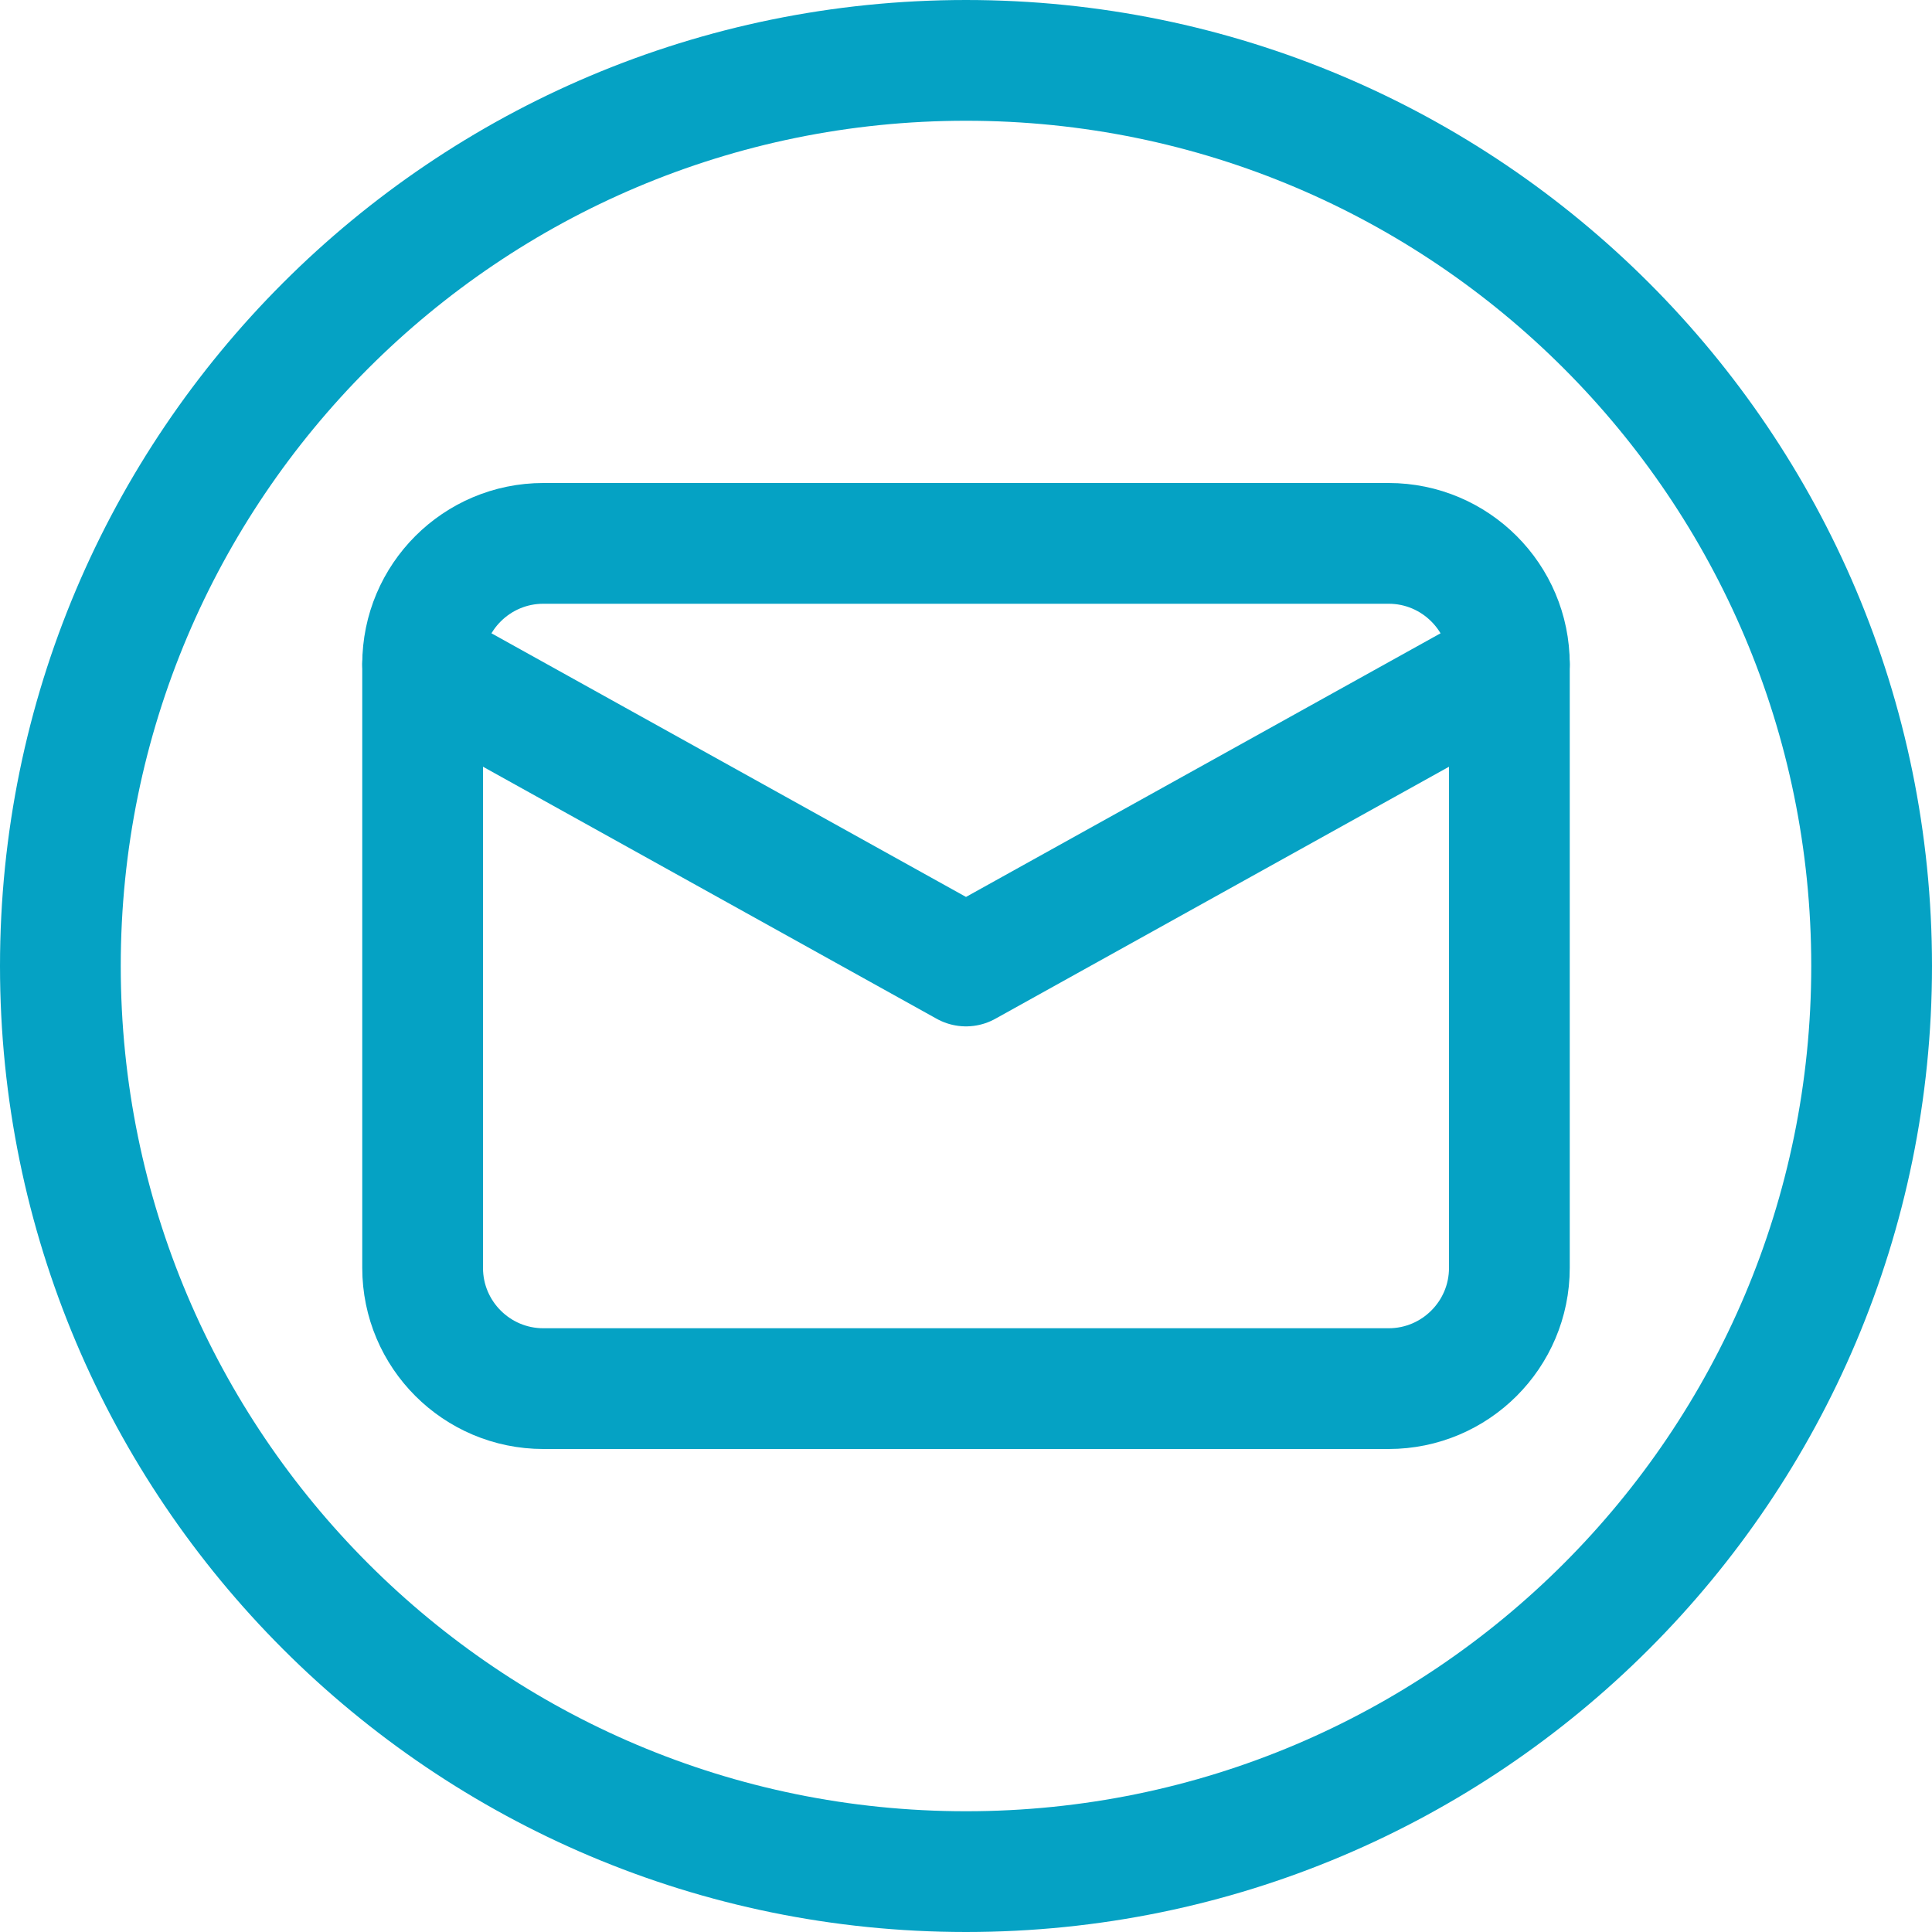
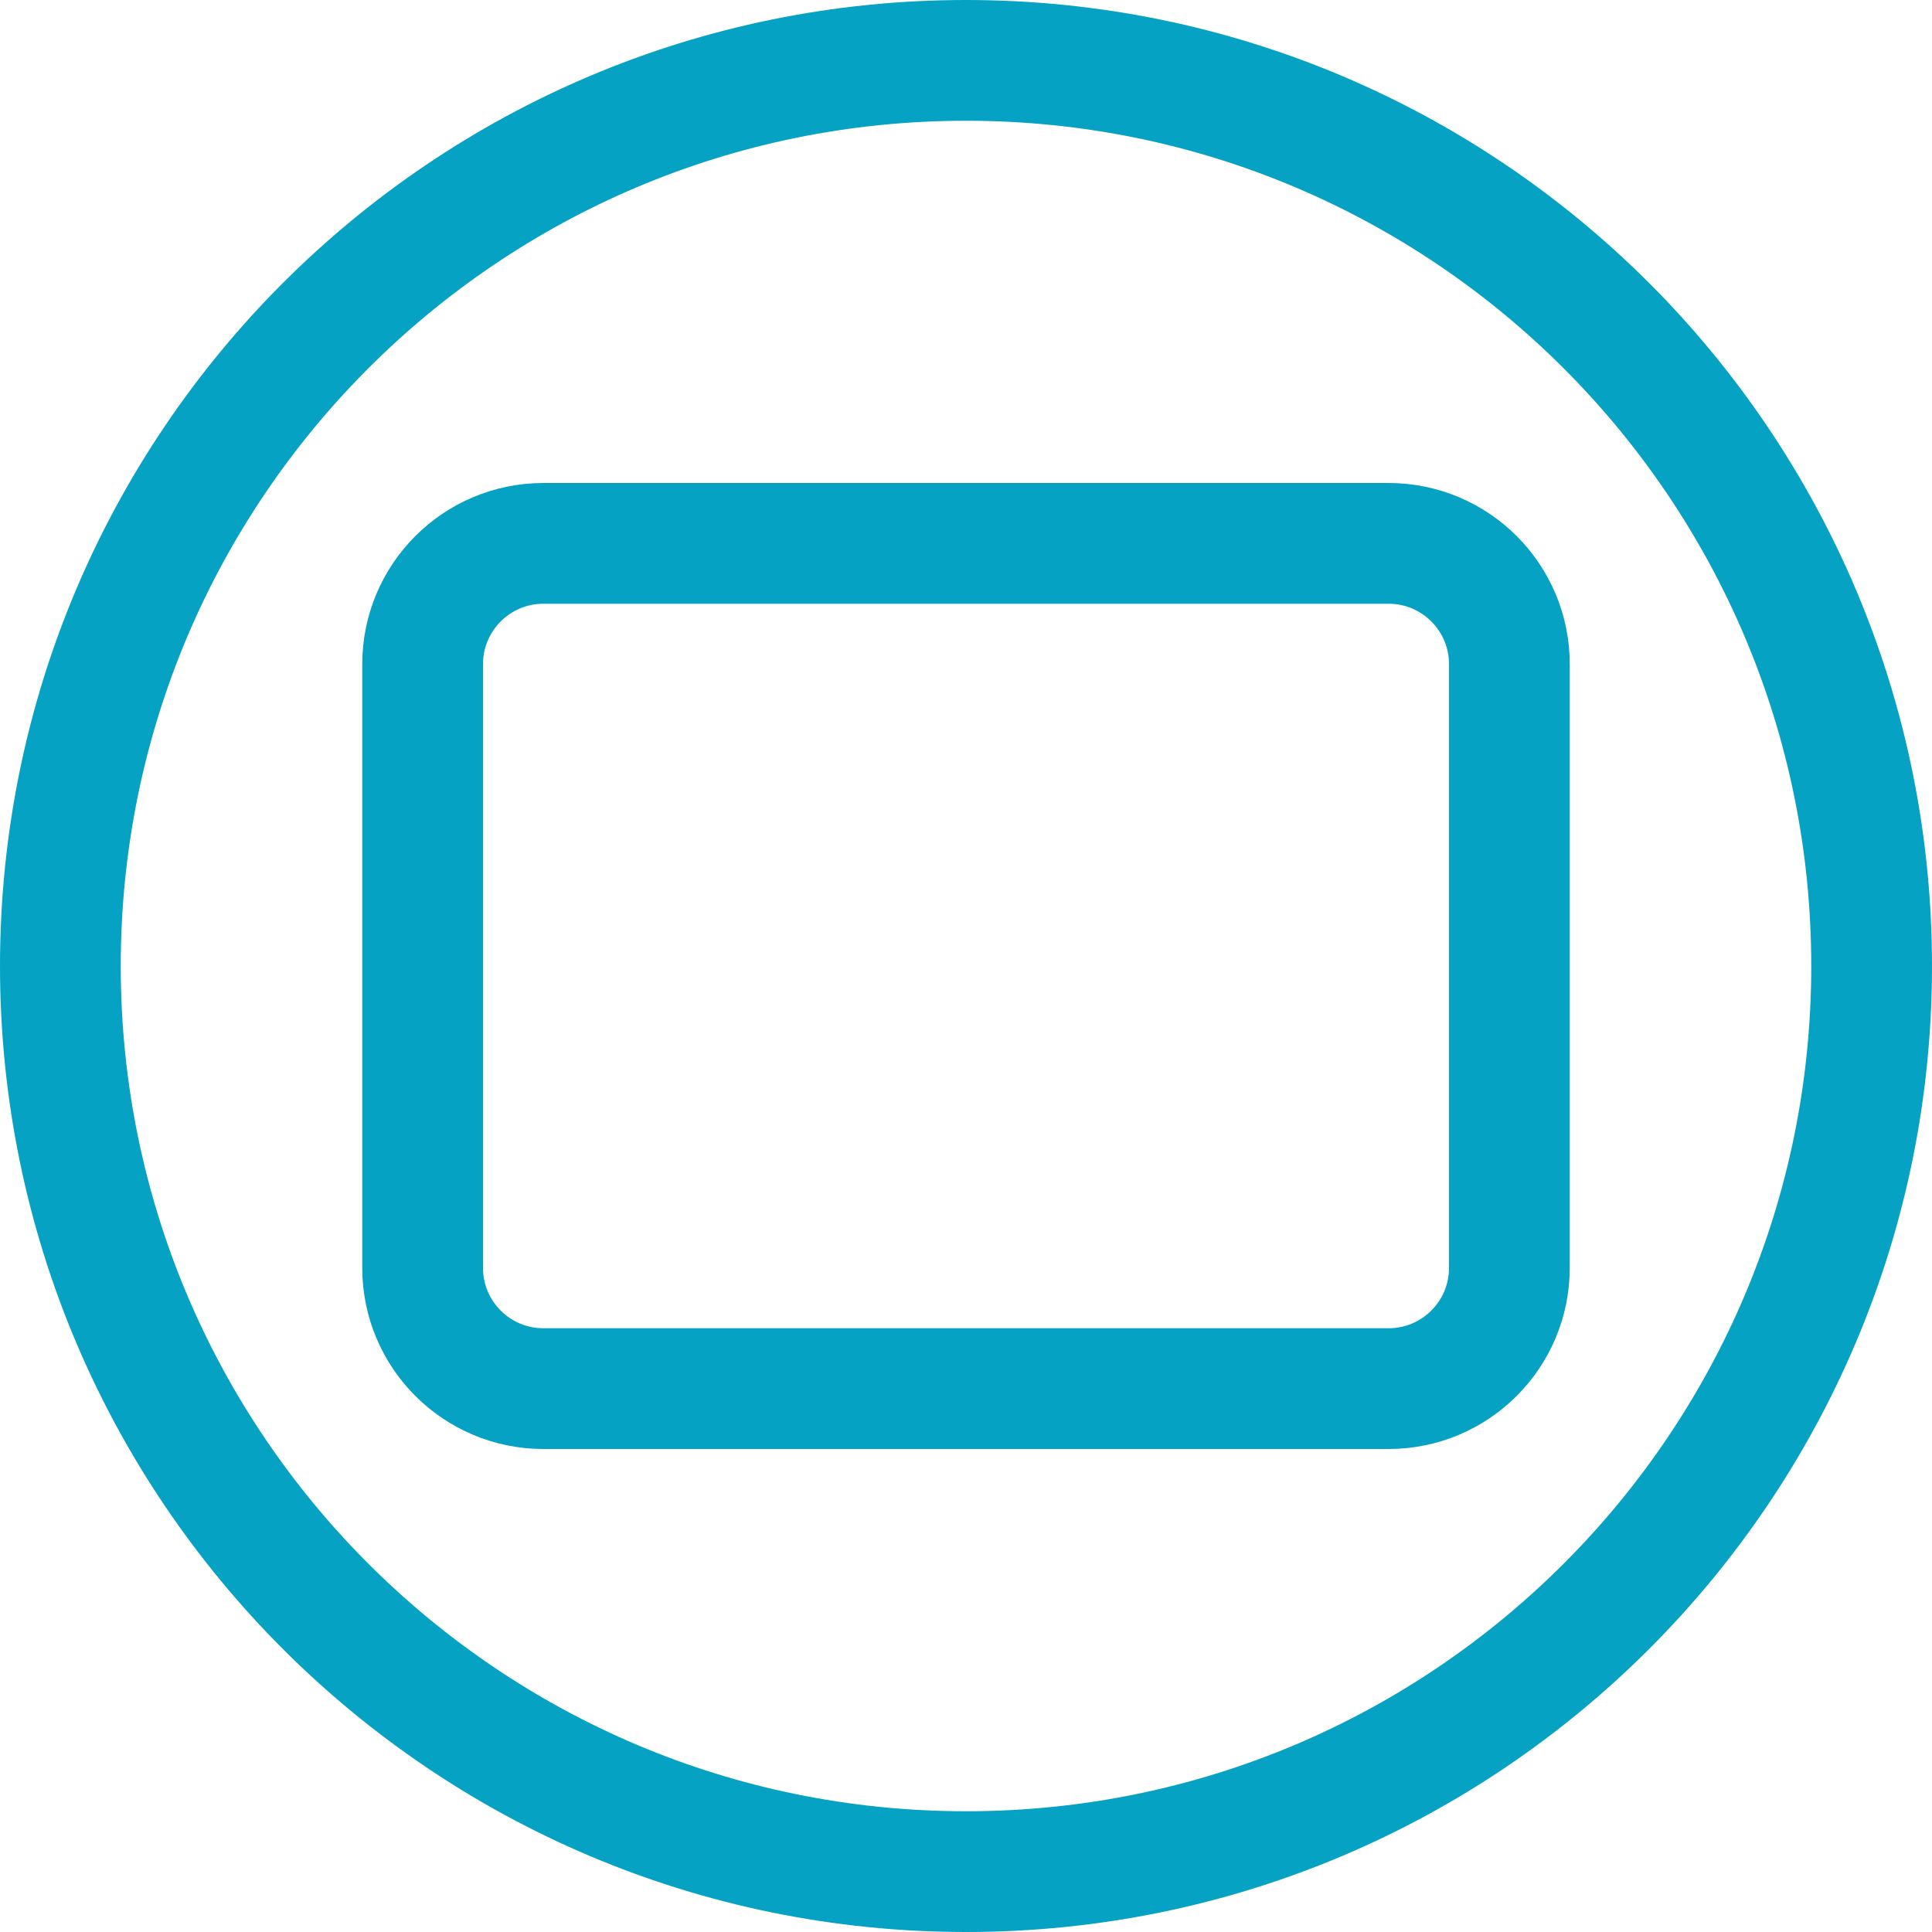
<svg xmlns="http://www.w3.org/2000/svg" width="24" height="24" viewBox="0 0 24 24" fill="none">
  <g id="UI-Icon" clip-path="url(#clip0_29_339)">
    <path id="Oval 3" d="M12 23.25C18.213 23.25 23.25 18.213 23.25 12C23.25 5.787 18.213 0.75 12 0.75C5.787 0.75 0.75 5.787 0.75 12C0.75 18.213 5.787 23.25 12 23.25Z" stroke="#05A2C4" stroke-width="1.5" stroke-linecap="round" stroke-linejoin="round" />
    <path id="Rectangle-path 2" d="M5.25 8.25C5.25 7.422 5.922 6.75 6.75 6.75L17.25 6.75C18.078 6.75 18.75 7.422 18.75 8.25V15.75C18.75 16.578 18.078 17.25 17.25 17.25H6.75C5.922 17.25 5.25 16.578 5.25 15.75L5.25 8.25Z" stroke="#05A2C4" stroke-width="1.5" stroke-linecap="round" stroke-linejoin="round" />
-     <path id="Shape 29" d="M5.25 8.25L12 12L18.75 8.25" stroke="#05A2C4" stroke-width="1.5" stroke-linecap="round" stroke-linejoin="round" />
  </g>
  <defs>
    <clipPath id="clip0_29_339">
      <rect width="24" height="24" fill="white" />
    </clipPath>
  </defs>
</svg>